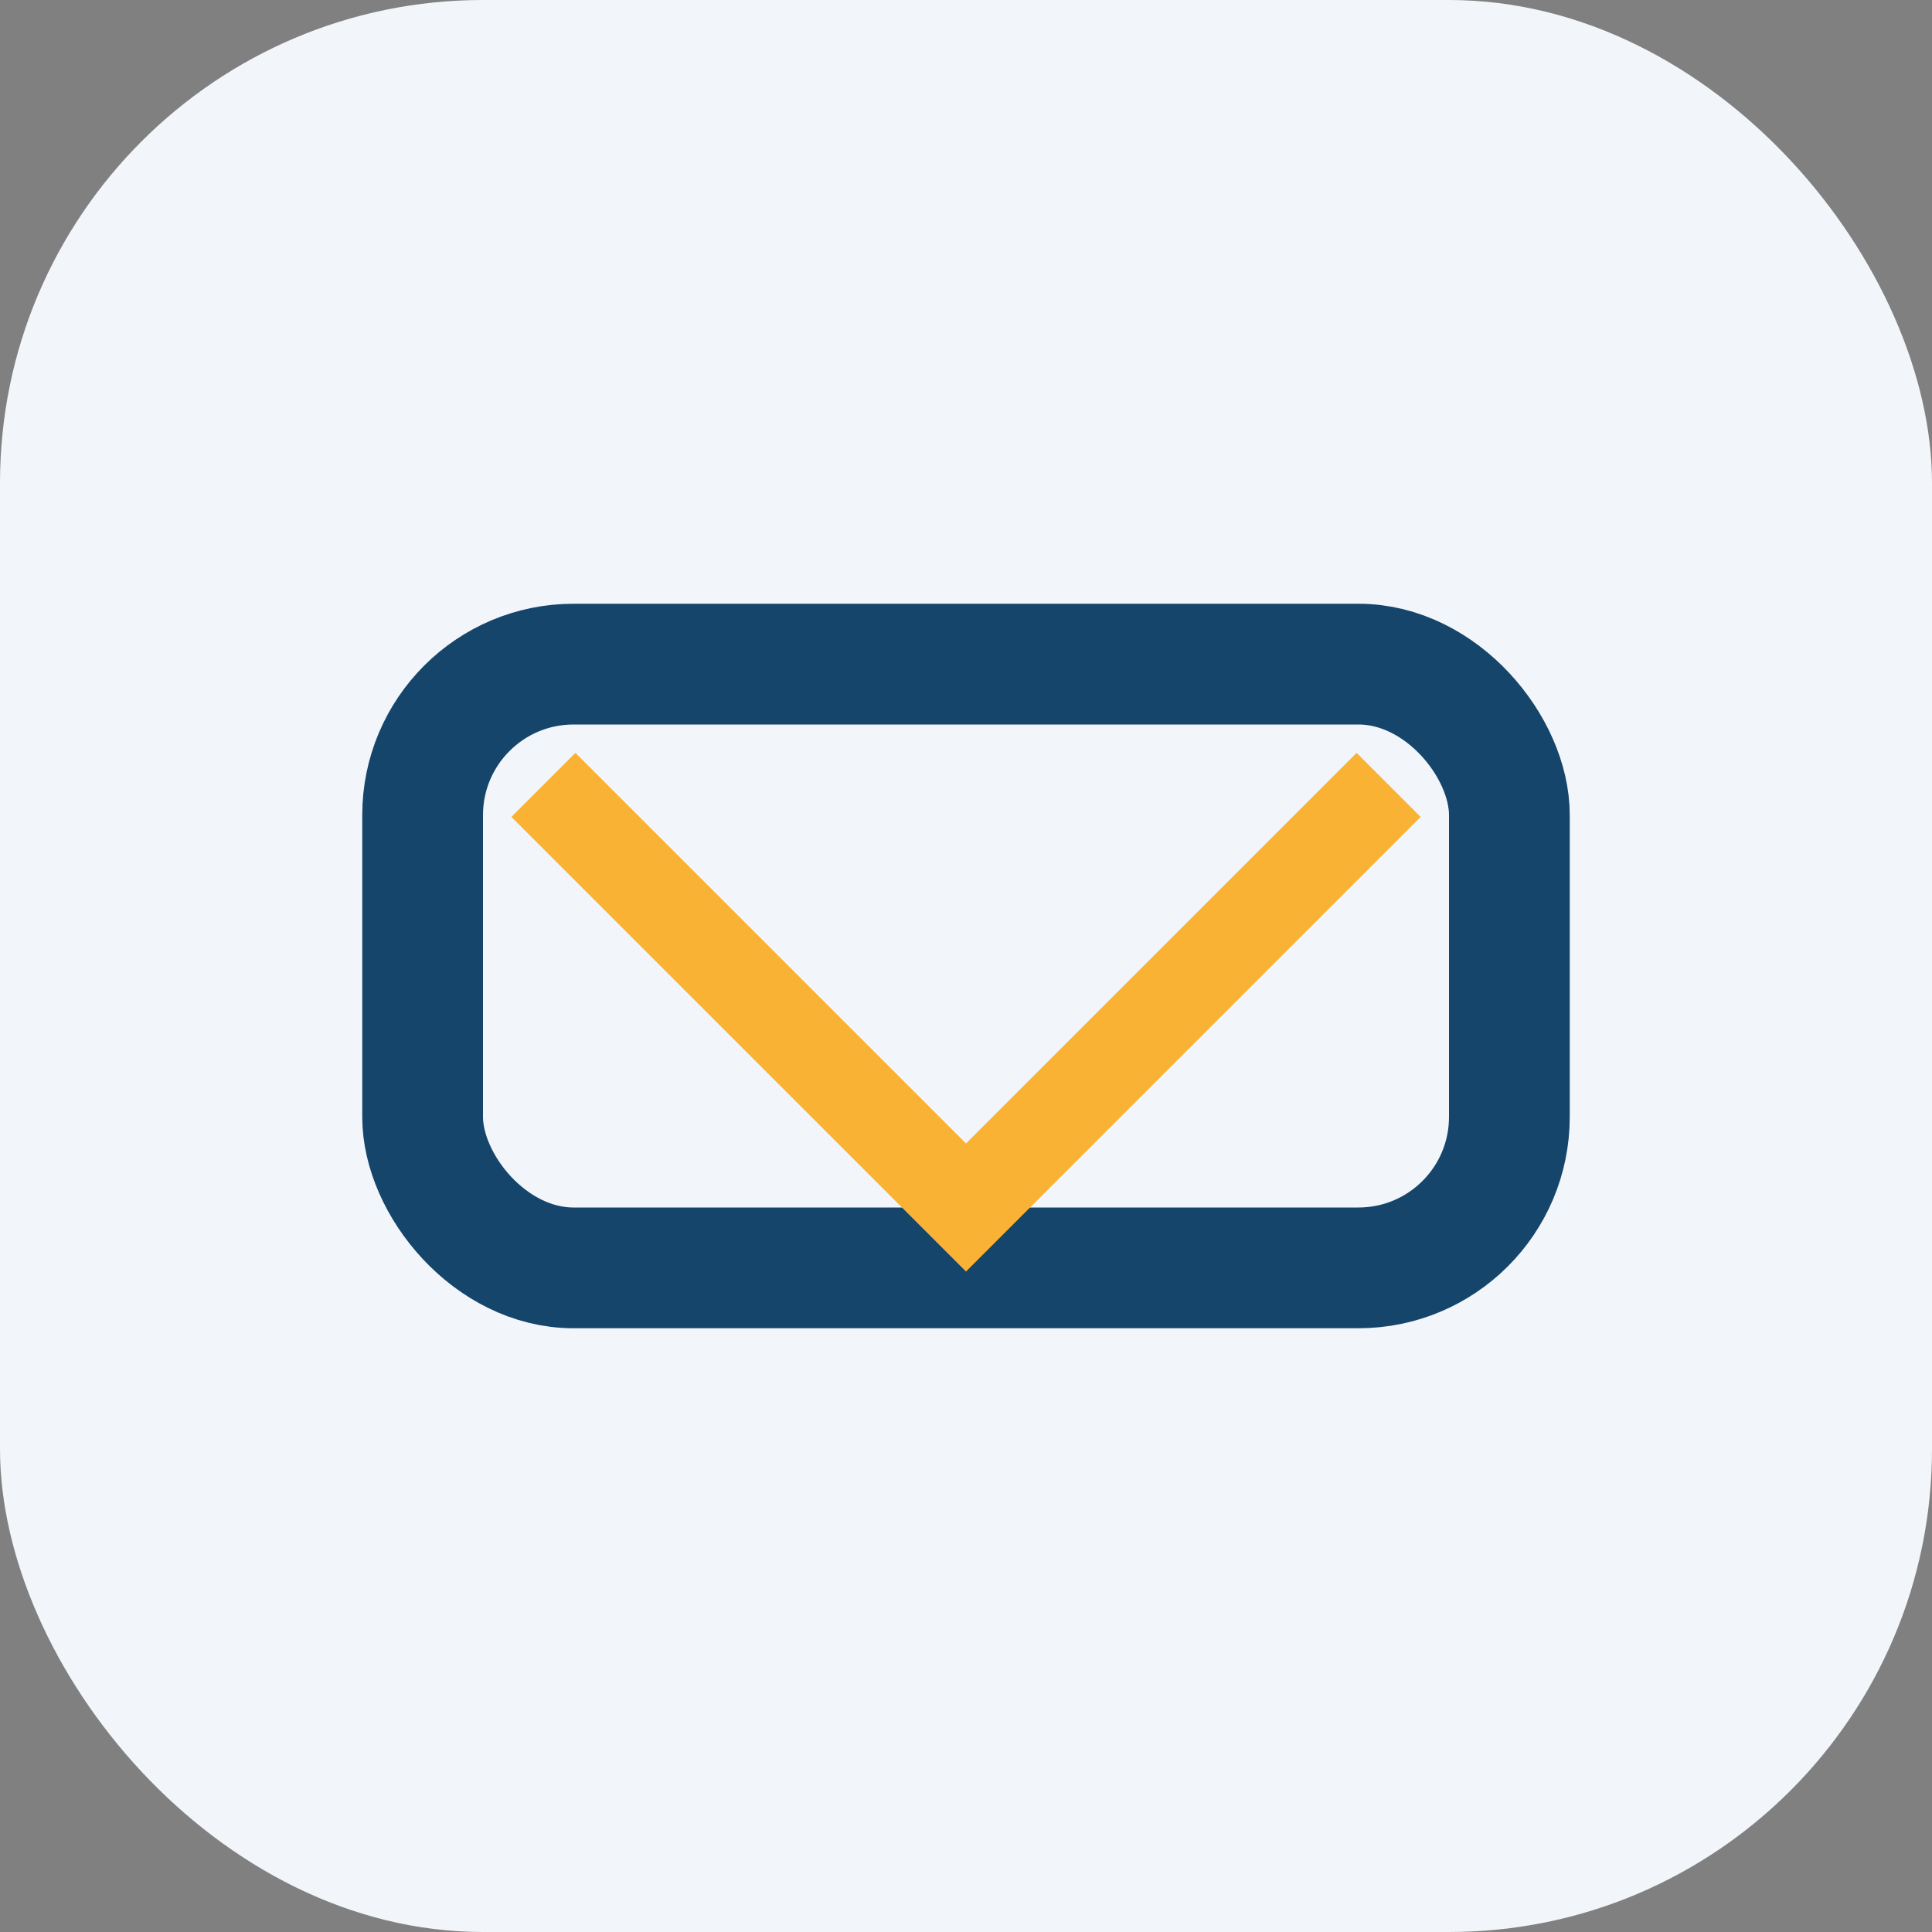
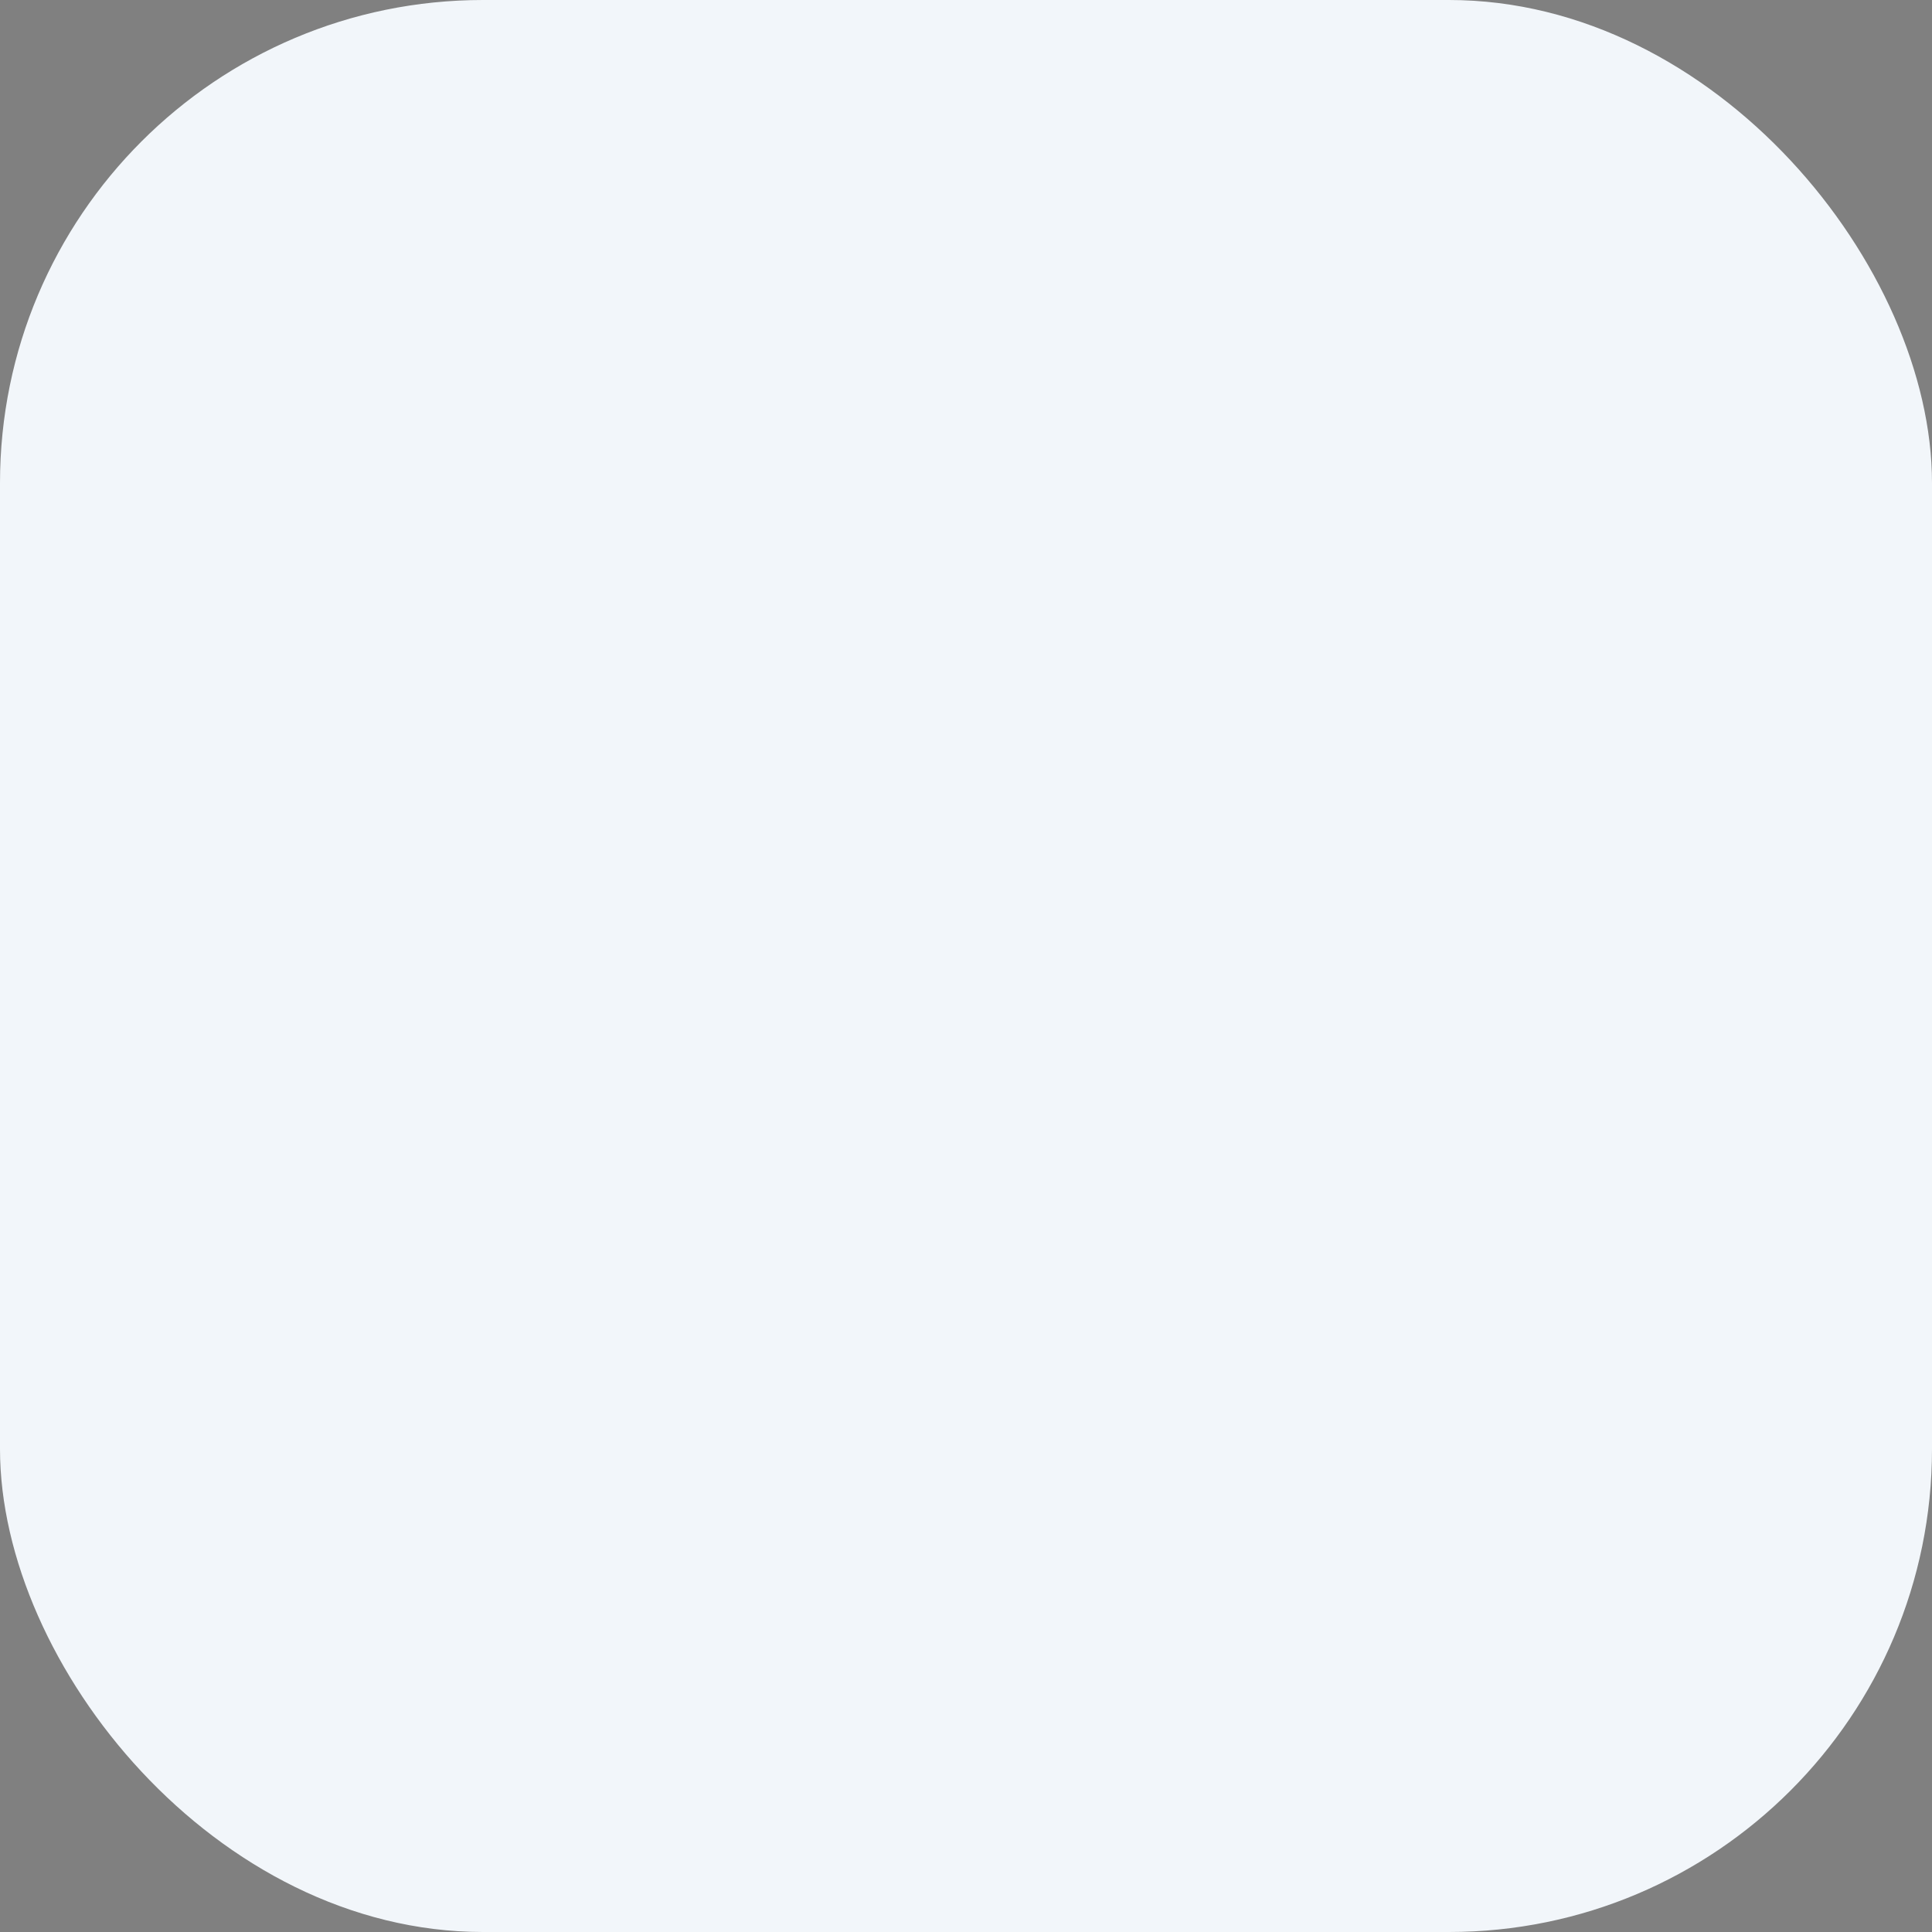
<svg xmlns="http://www.w3.org/2000/svg" width="32" height="32" viewBox="0 0 32 32">
  <rect x="0" y="0" width="32" height="32" fill="#808080" stroke="none" />
  <rect width="32" height="32" rx="8" fill="#F2F6FA" />
-   <rect x="7" y="11" width="18" height="10" rx="2.5" fill="none" stroke="#15456A" stroke-width="2" />
-   <path d="M9 13l7 7 7-7" fill="none" stroke="#F9B233" stroke-width="1.5" />
</svg>